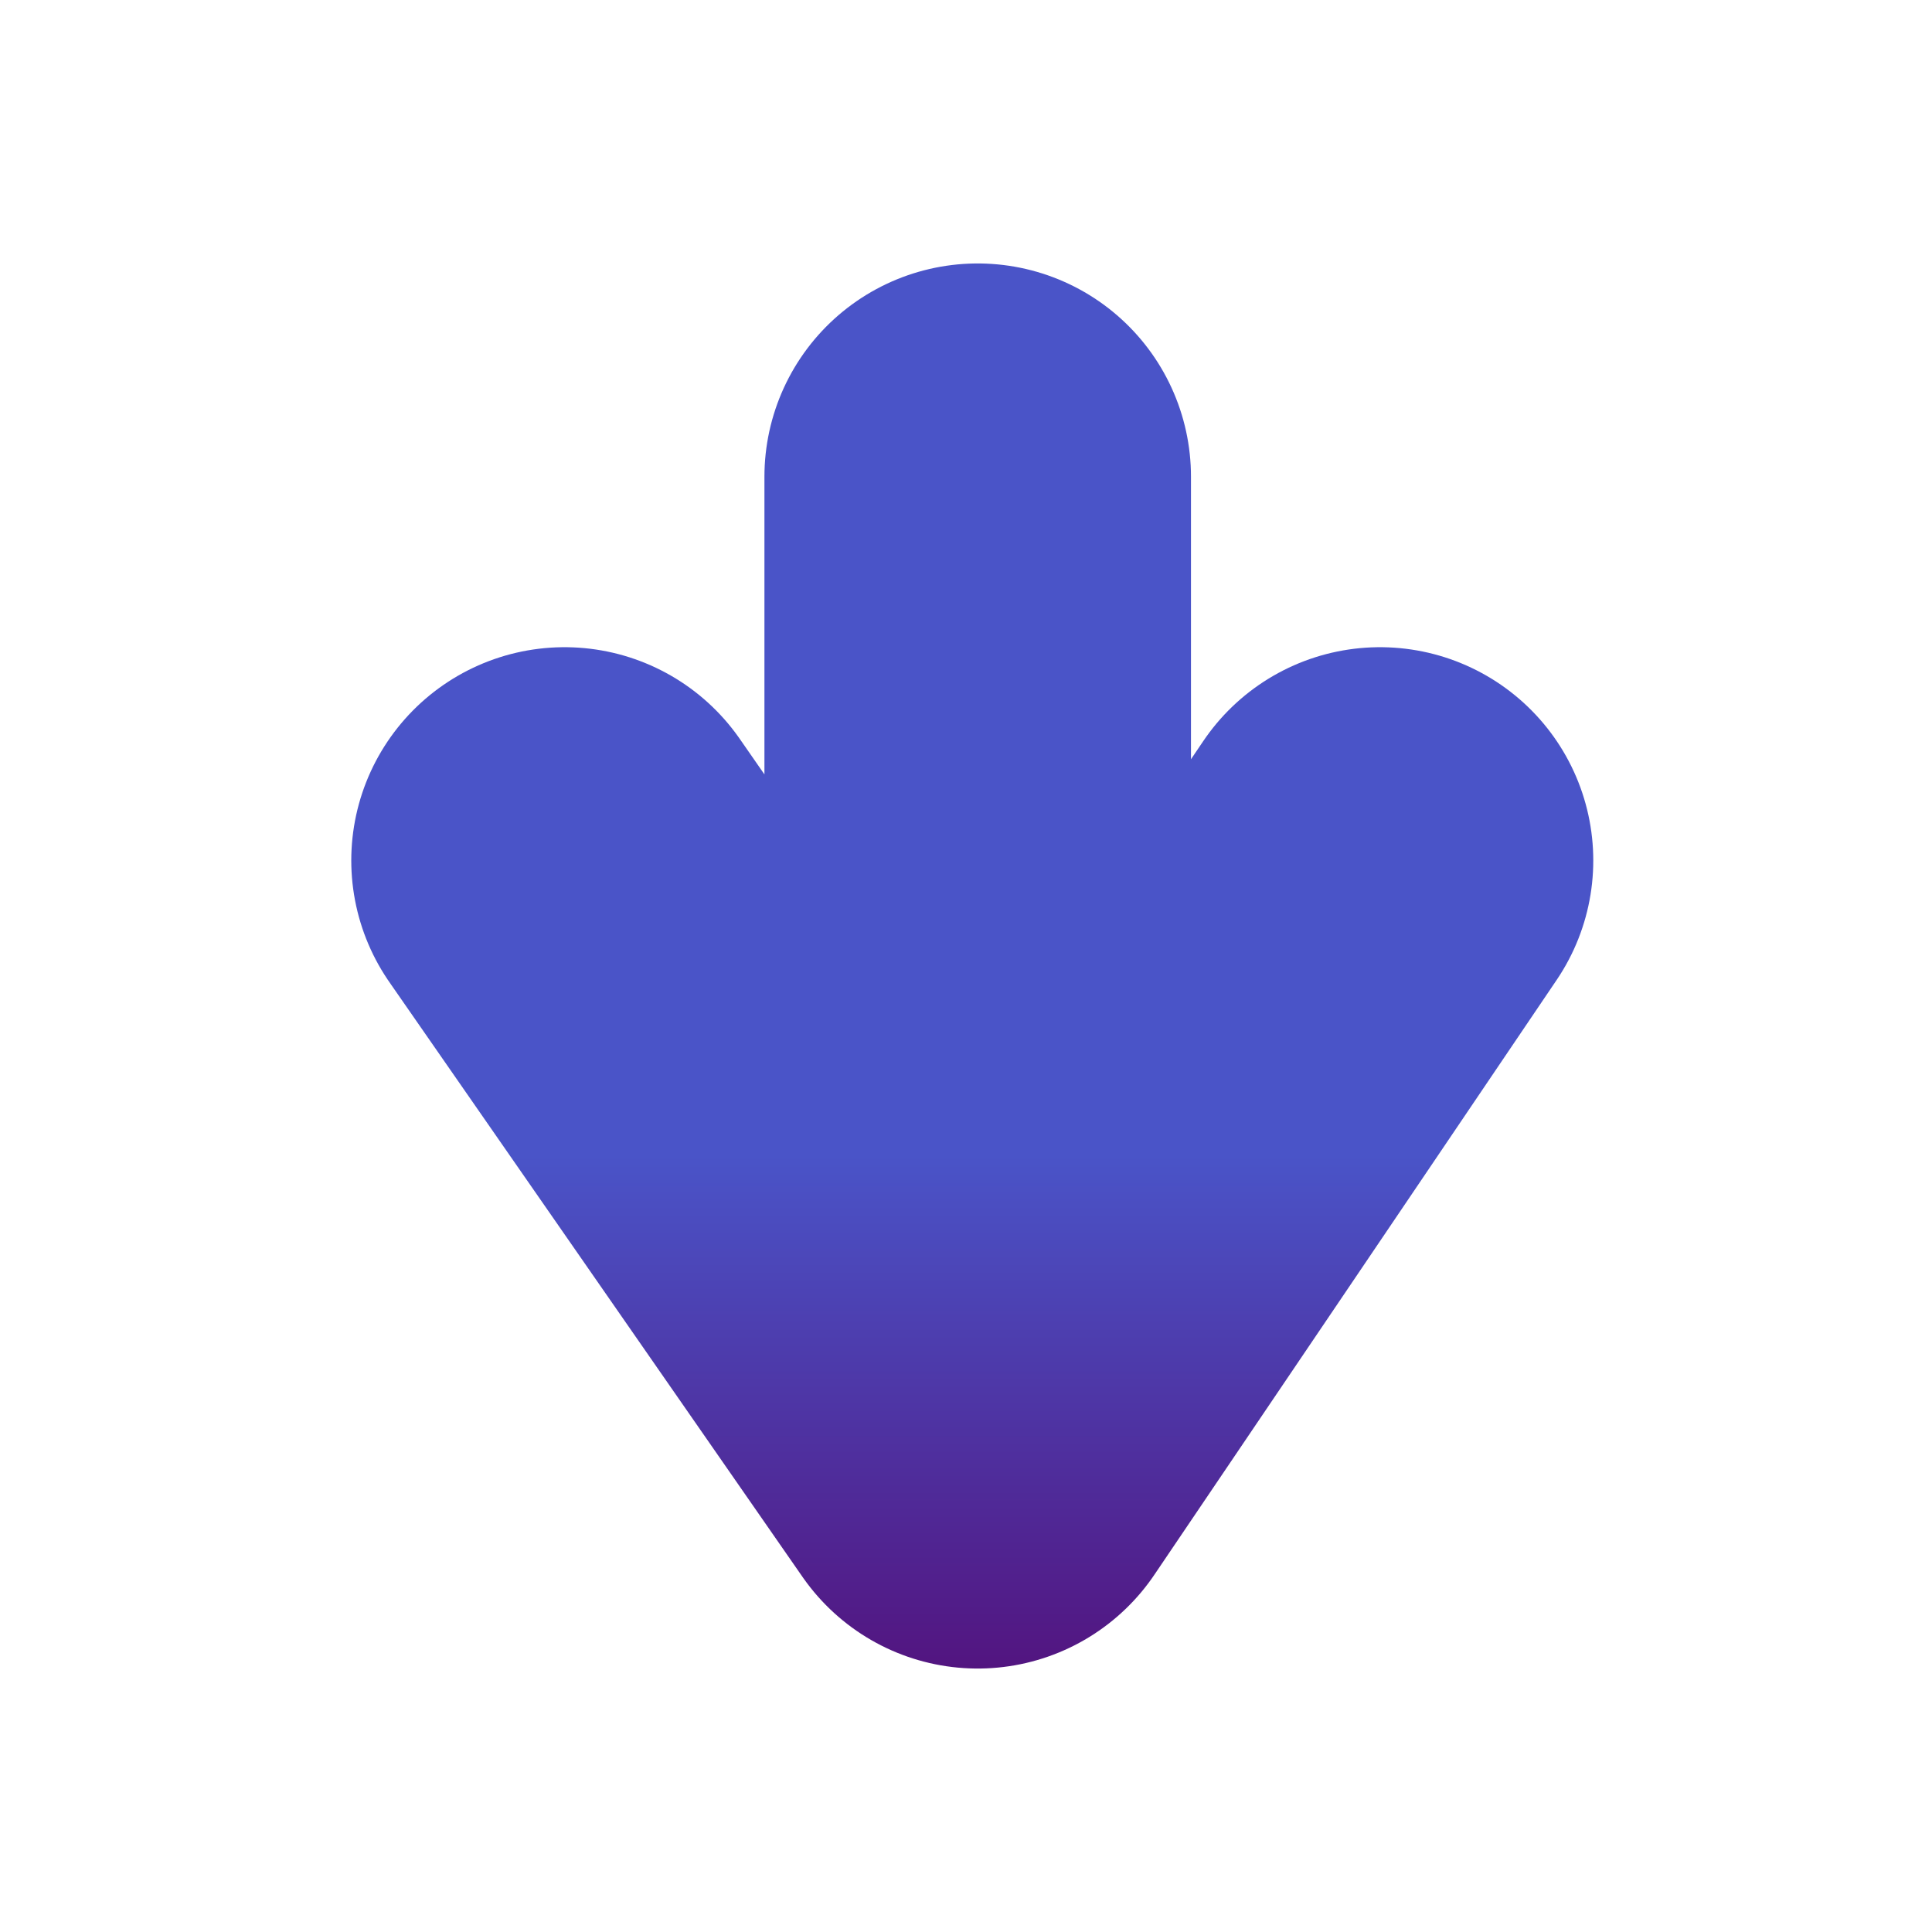
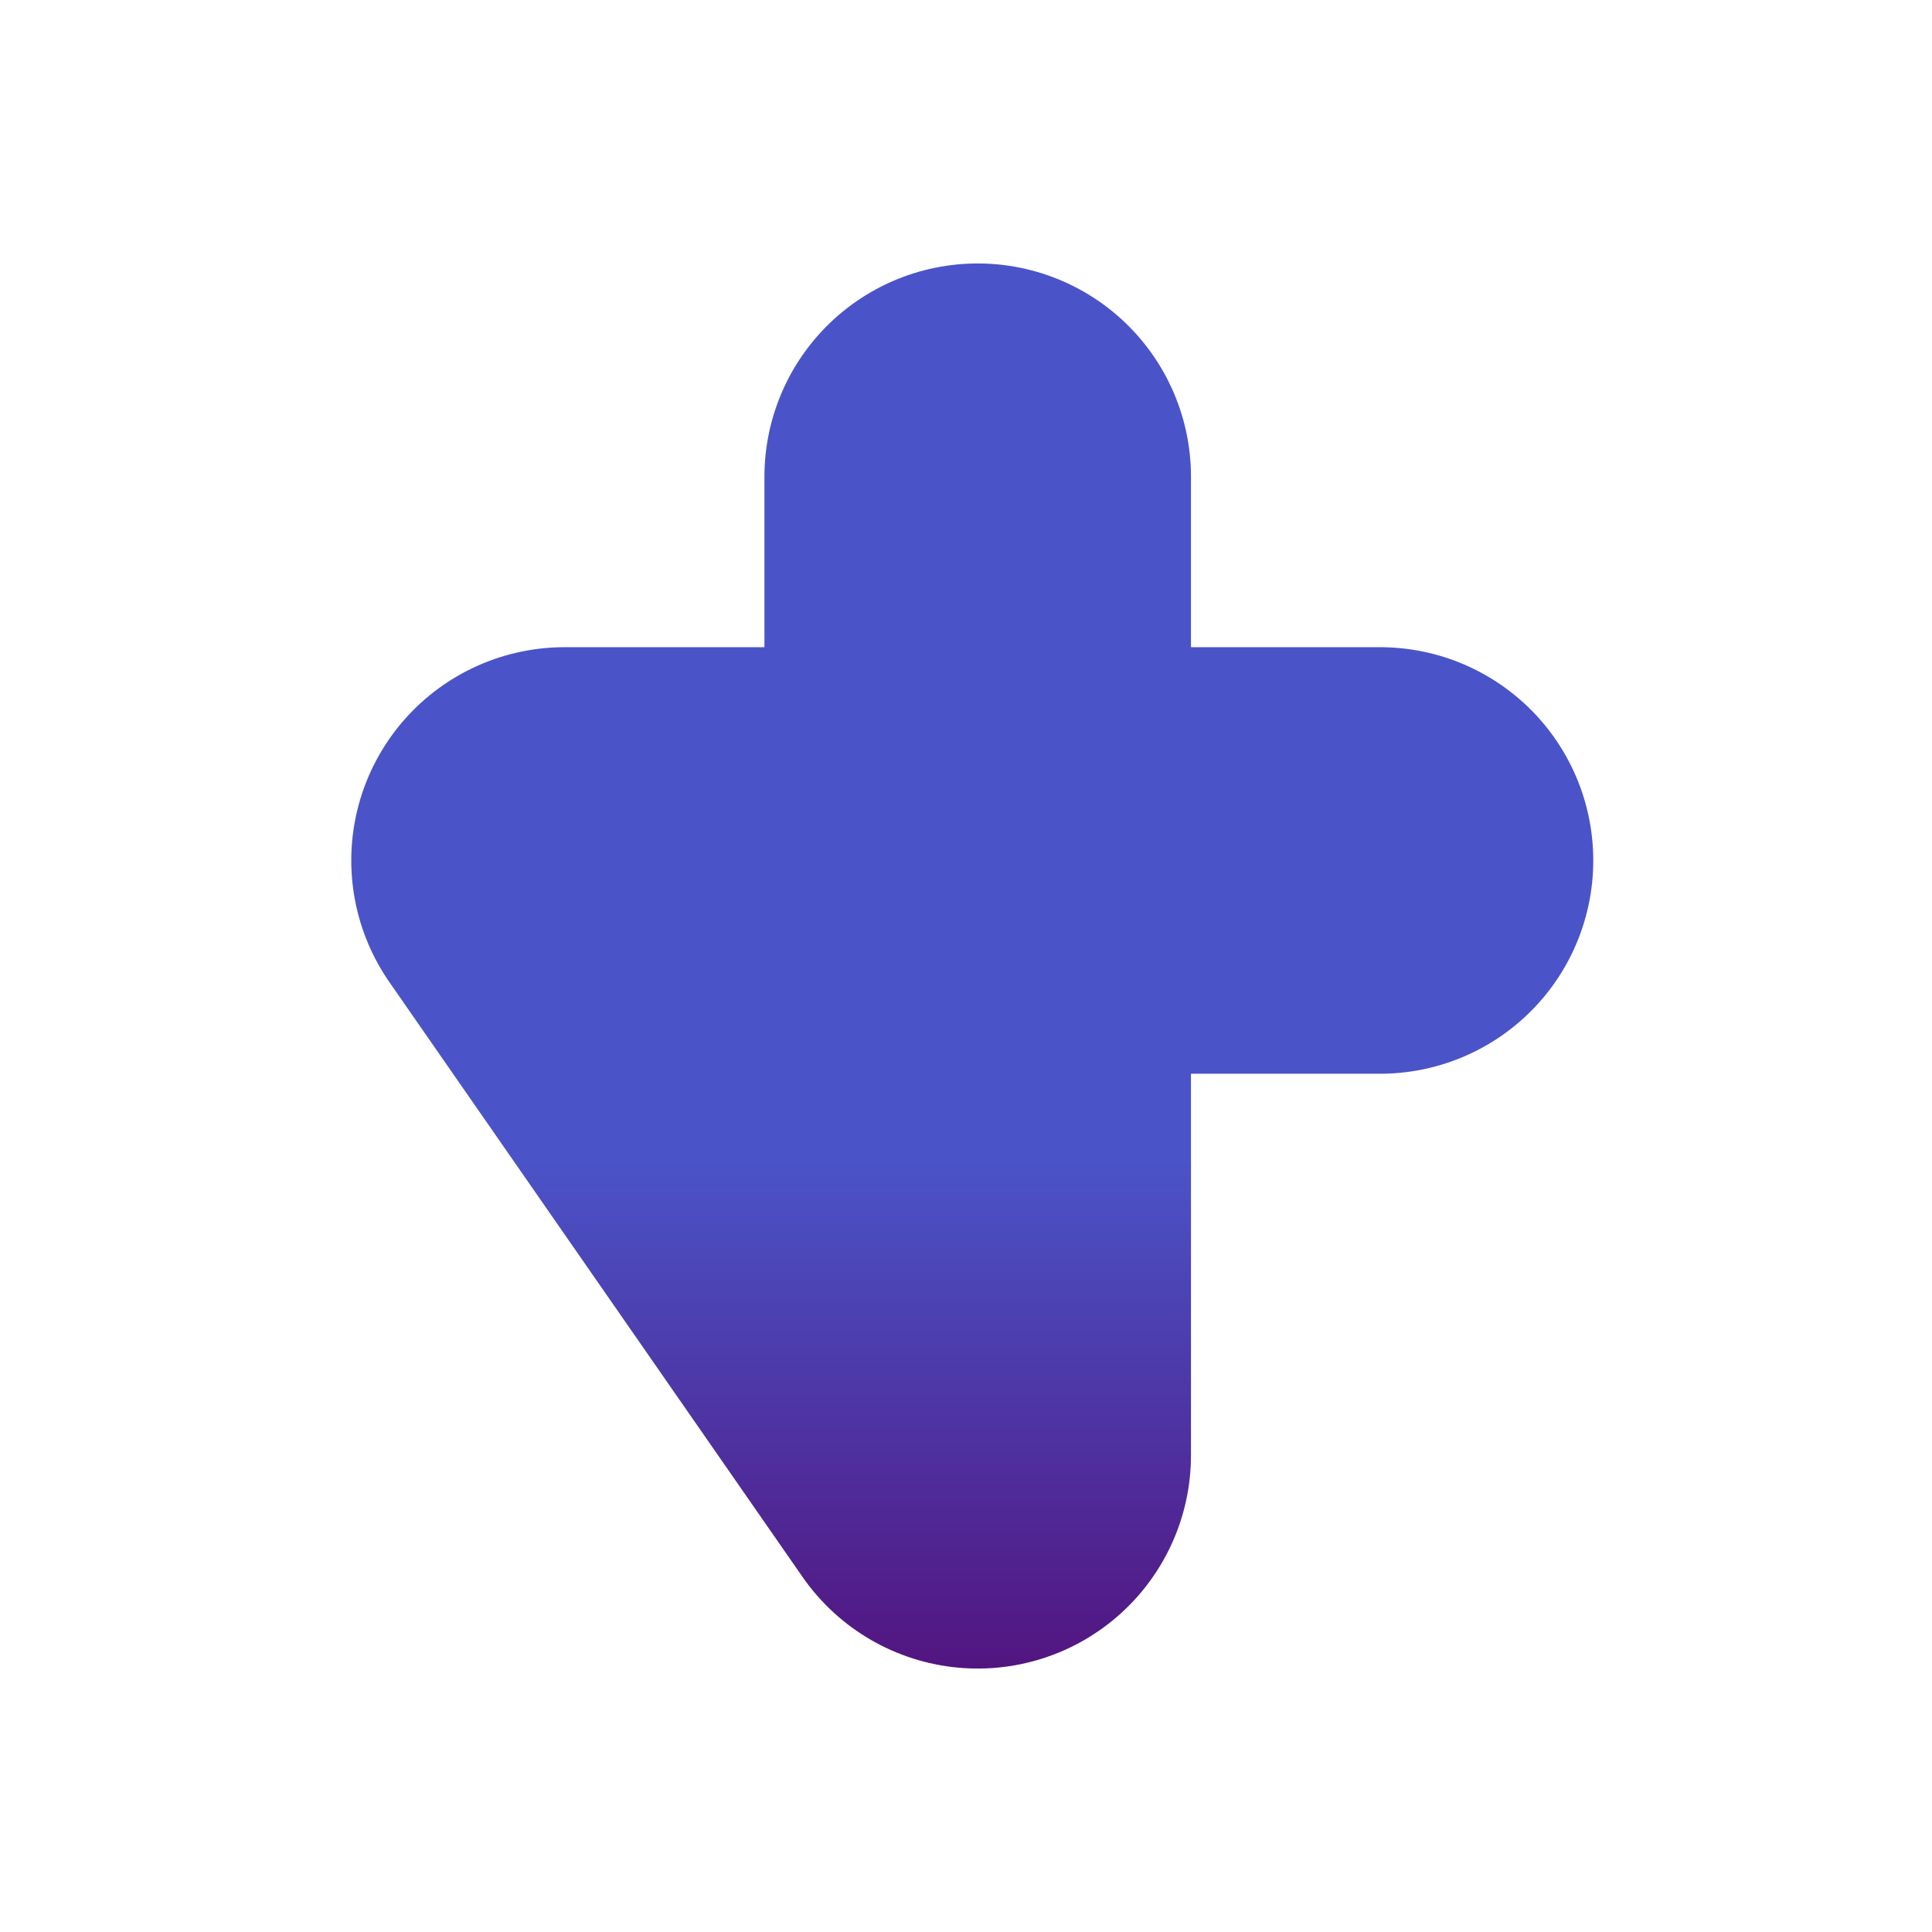
<svg xmlns="http://www.w3.org/2000/svg" width="154" height="154" viewBox="0 0 154 154" fill="none">
-   <path d="M77.933 38V116M77.933 116L45 68.588M77.933 116L110 68.588" stroke="url(#paint0_linear)" stroke-width="34" stroke-linecap="round" stroke-linejoin="round" />
+   <path d="M77.933 38V116M77.933 116L45 68.588L110 68.588" stroke="url(#paint0_linear)" stroke-width="34" stroke-linecap="round" stroke-linejoin="round" />
  <defs>
    <linearGradient id="paint0_linear" x1="77" y1="-29" x2="77" y2="142" gradientUnits="userSpaceOnUse">
      <stop offset="0.708" stop-color="#4A54C8" />
      <stop offset="1" stop-color="#540770" />
    </linearGradient>
  </defs>
</svg>